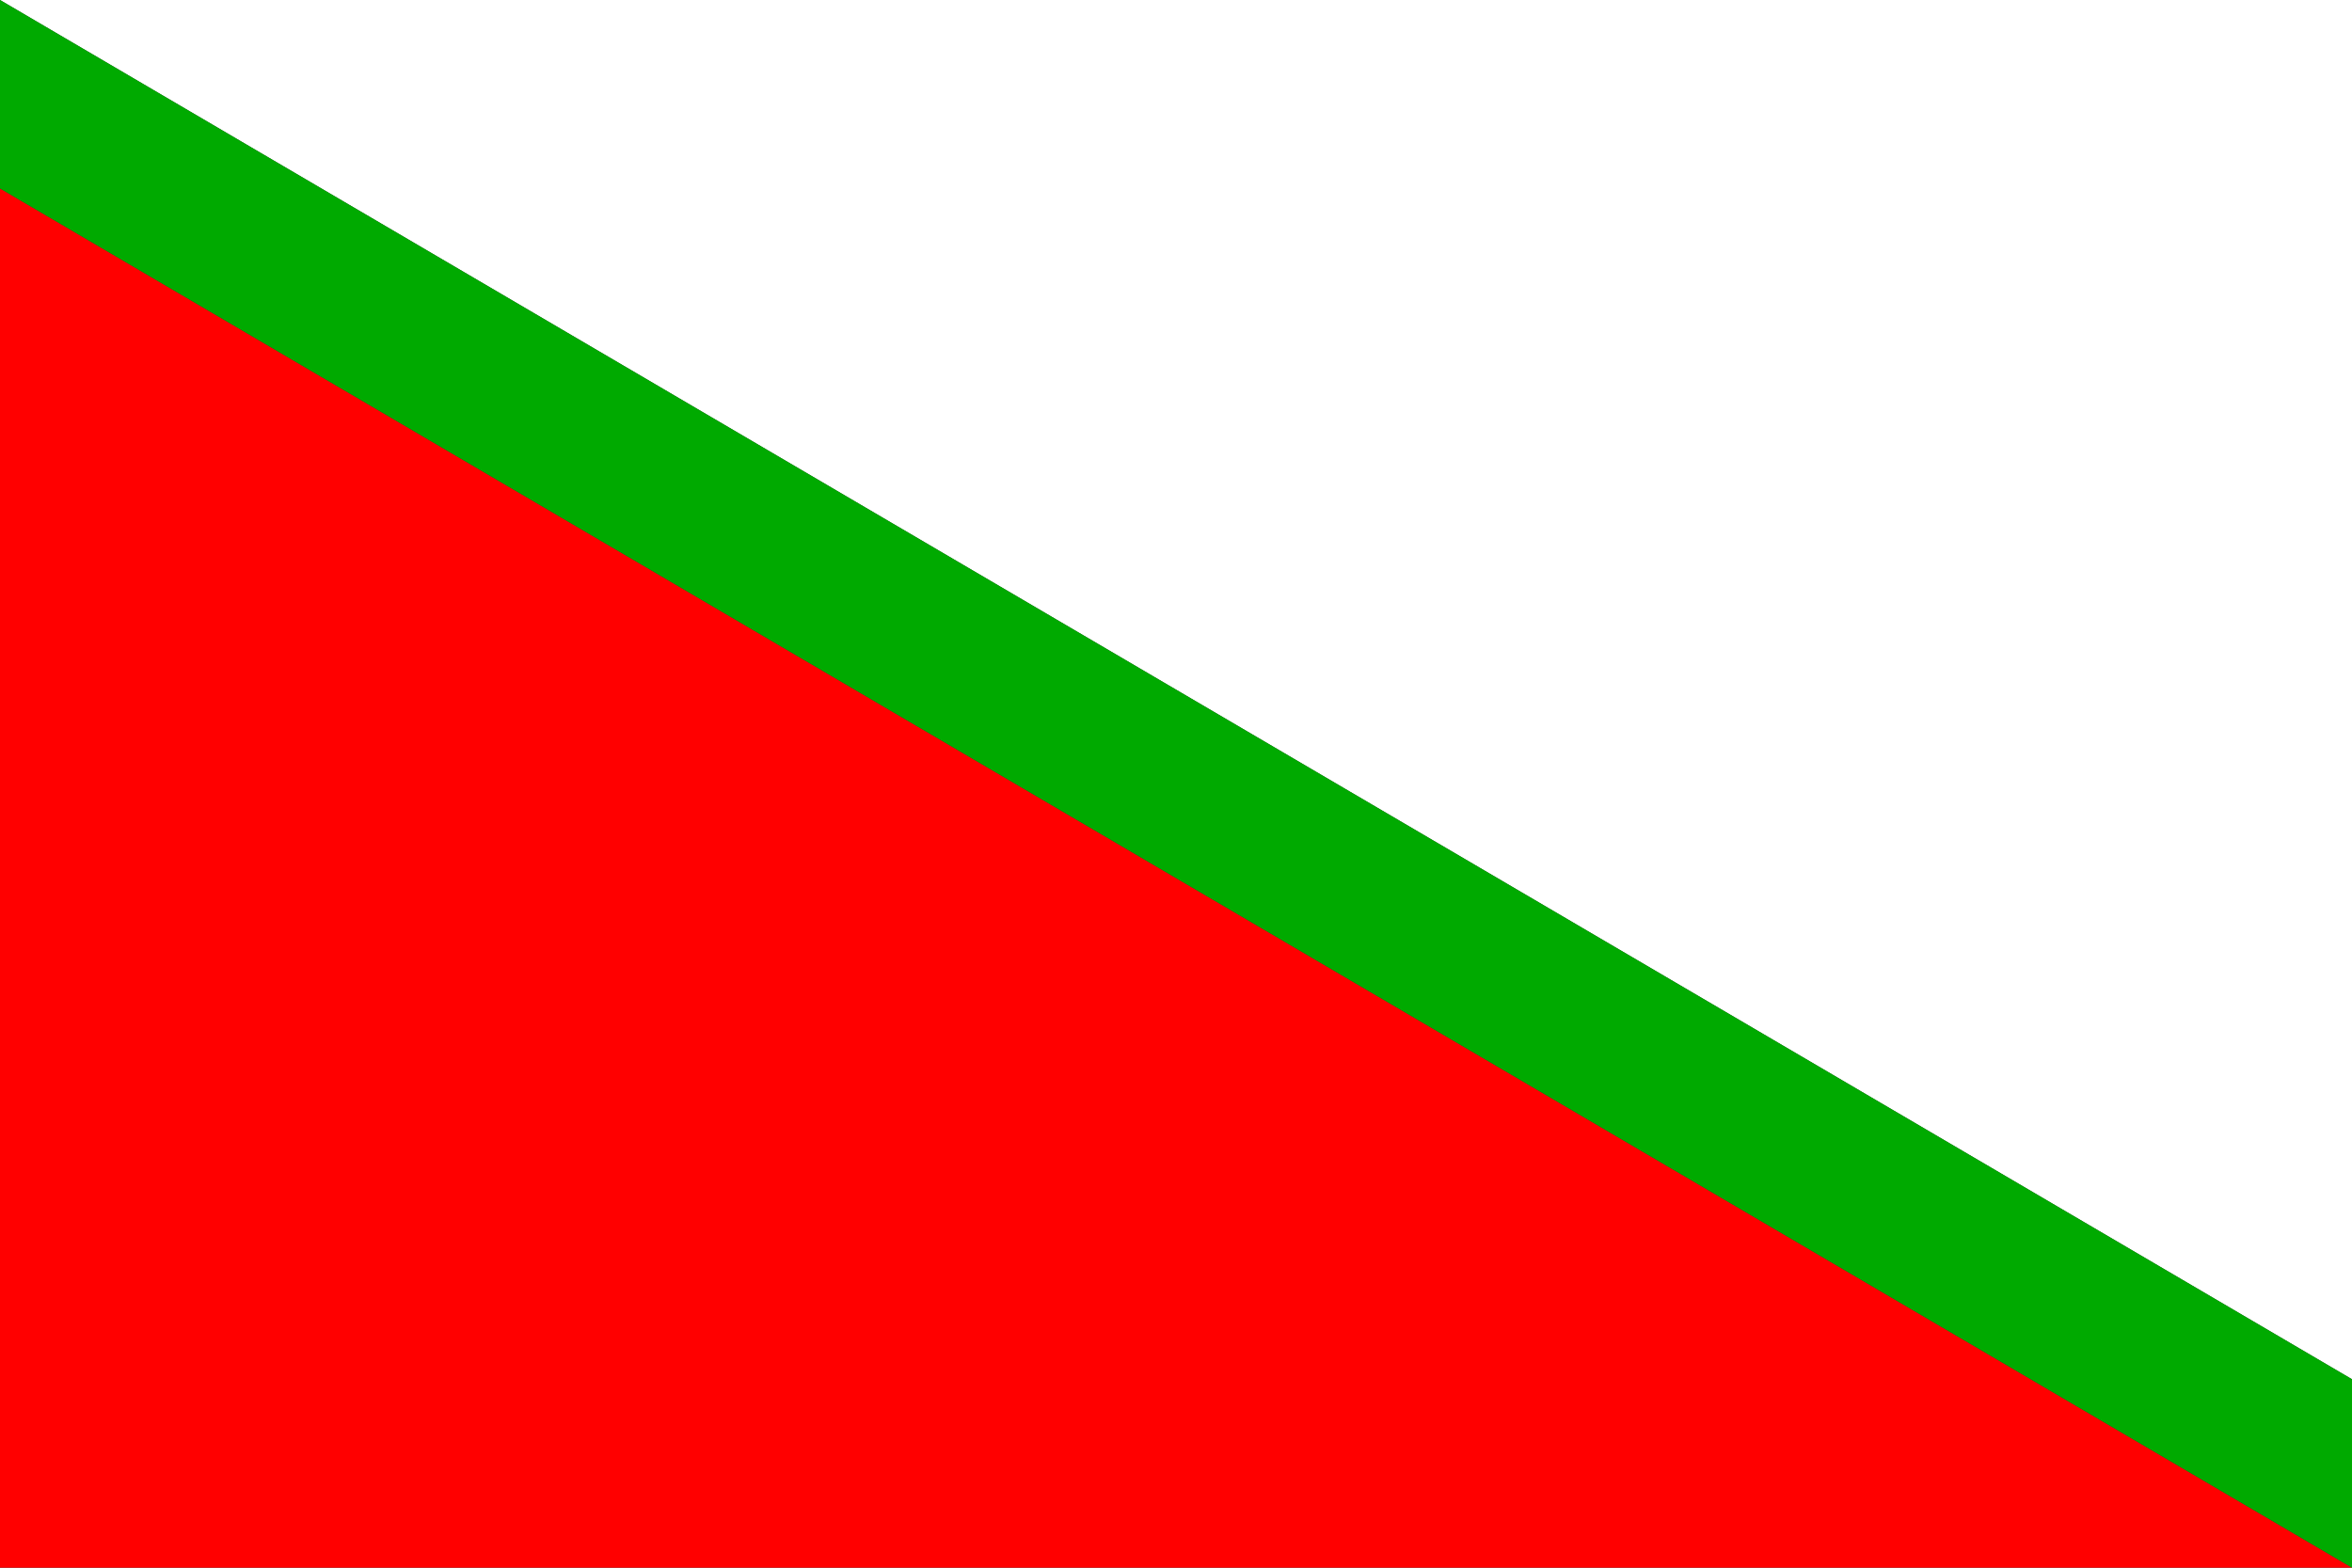
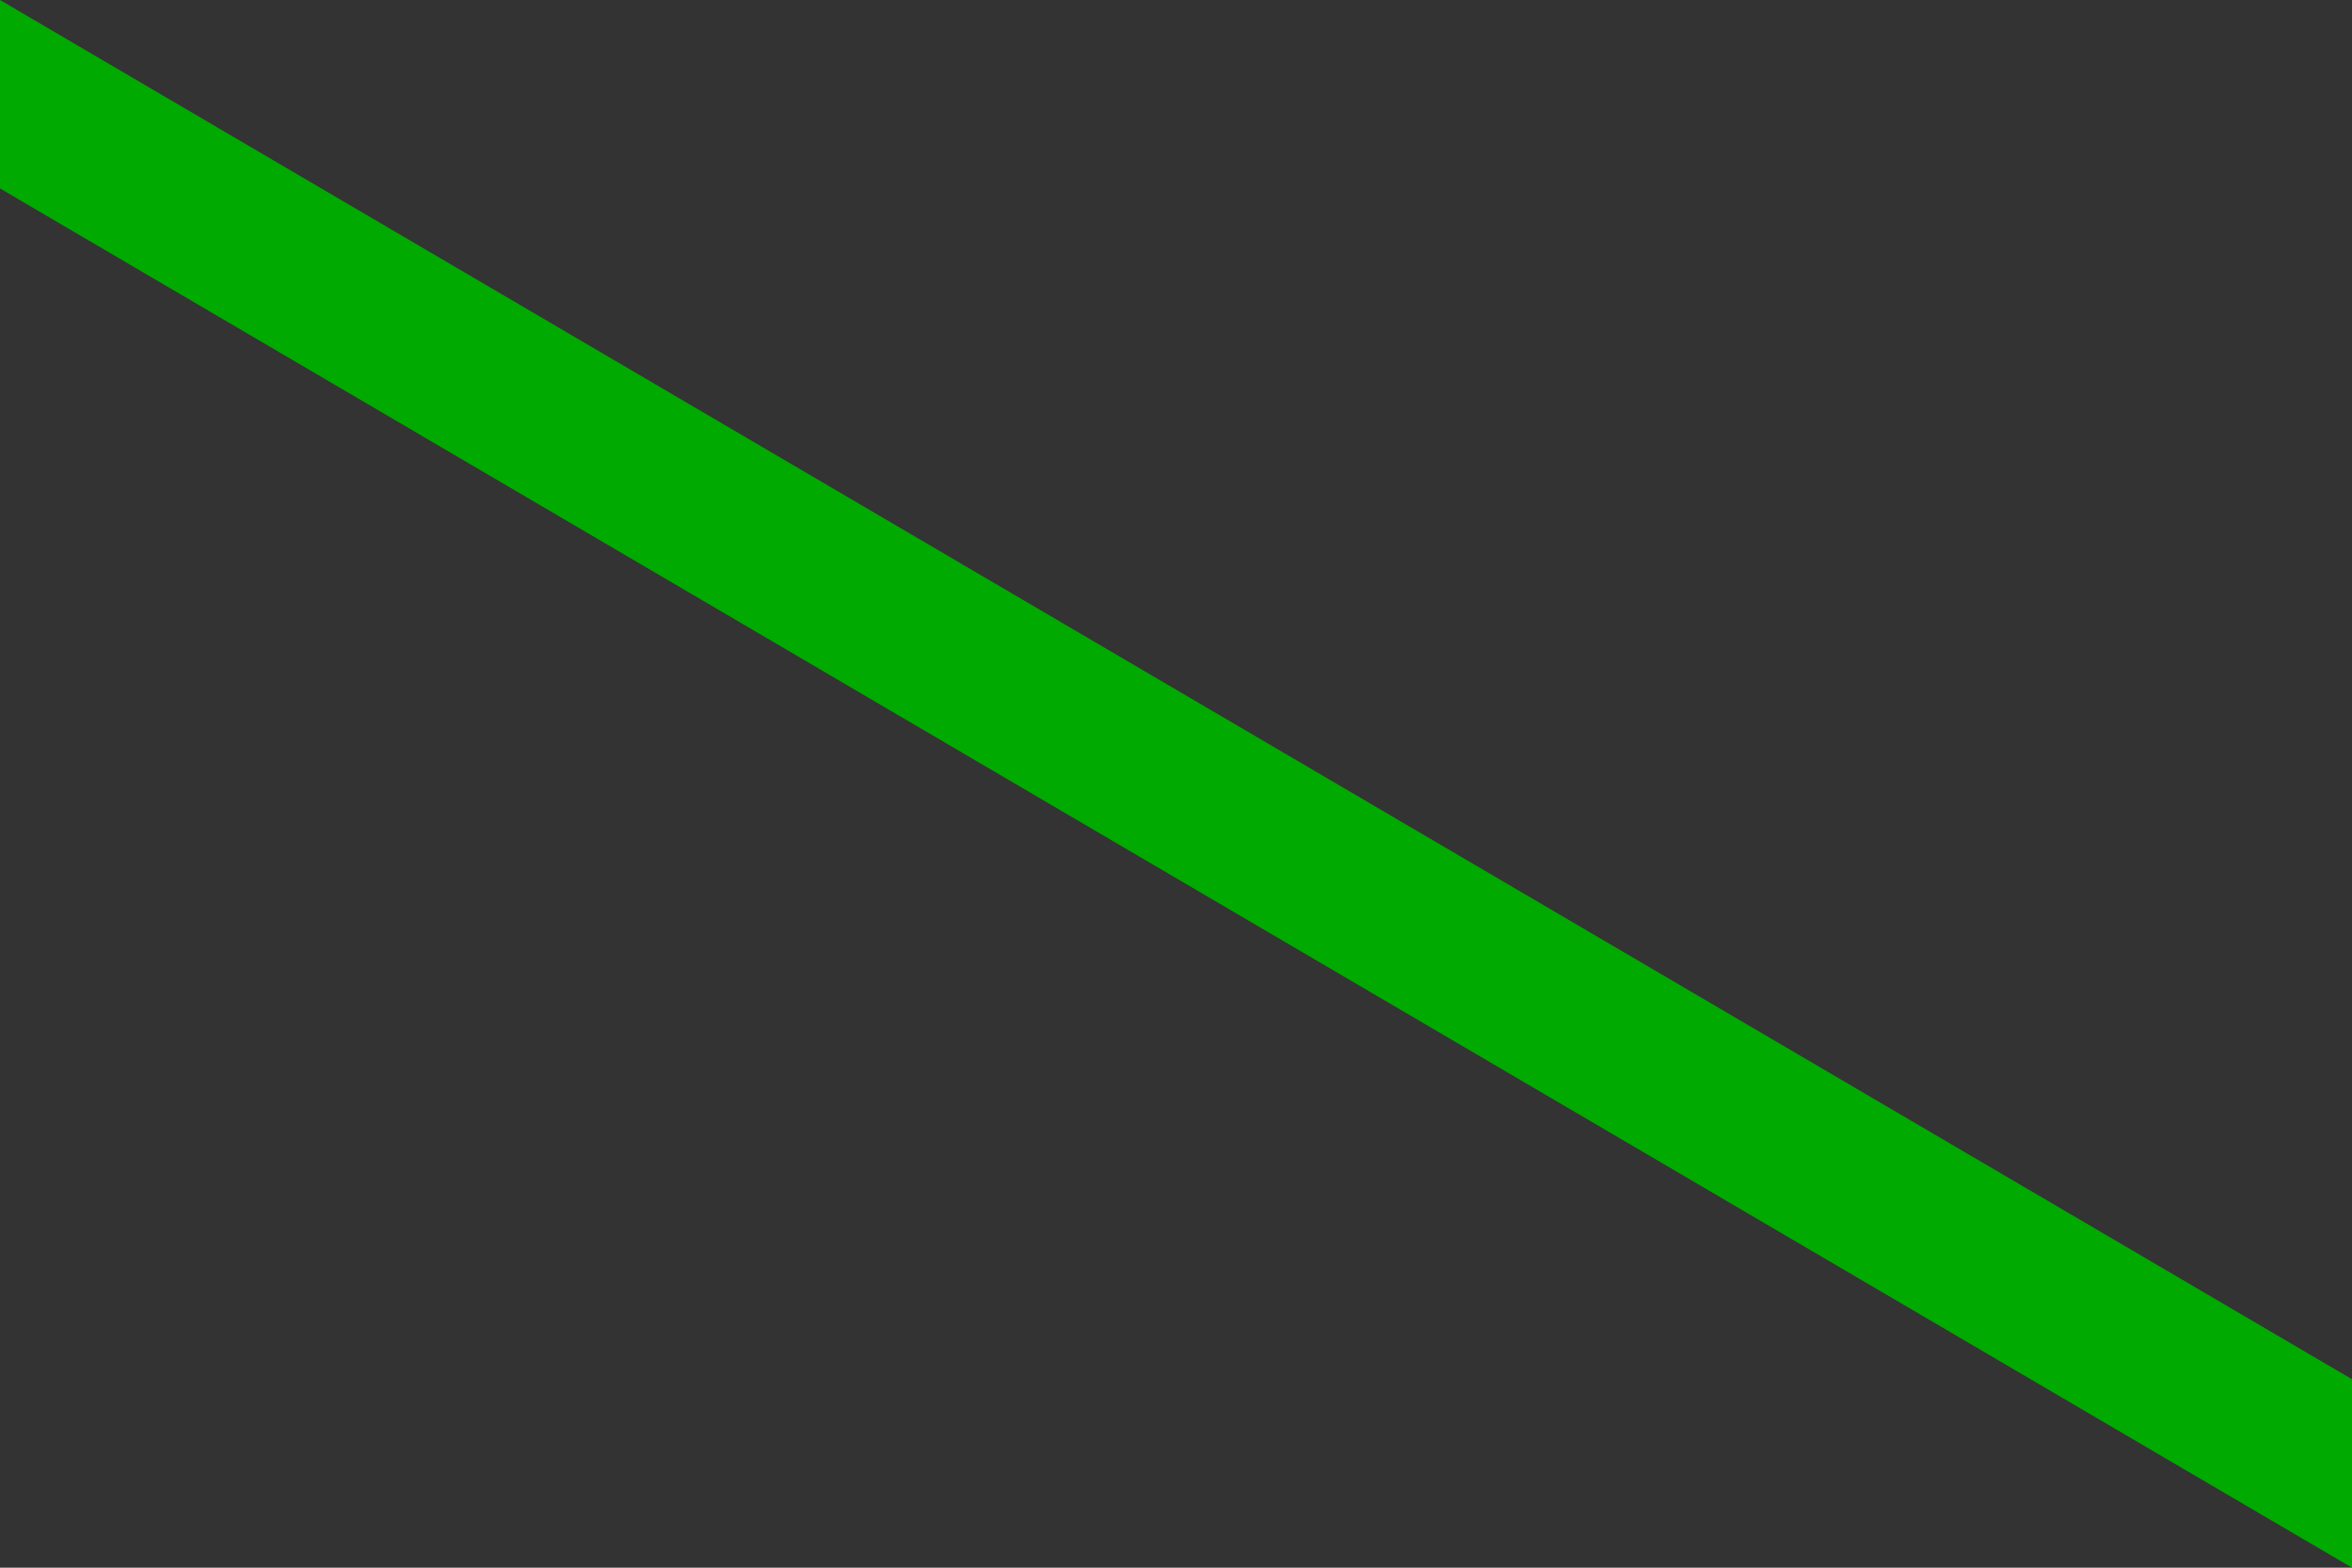
<svg xmlns="http://www.w3.org/2000/svg" version="1.1" width="900" height="600" id="nova_paka_flag_svg">
  <rect width="100%" height="100%" fill="#333333" stroke="none" />
  <desc>Flag of Nová Paka (CZ)</desc>
-   <path fill="#fff" d="M 0 0 L 900 527.875 L 900 0 L 0 0 z " />
-   <path fill="#f00" d="M 0 72.125 L 0 600 L 900 600 L 0 72.125 z " />
  <path fill="#0a0" d="M 0,0 L 0,72.125 L 900,600 L 900,527.875 L 0,0 z " />
</svg>